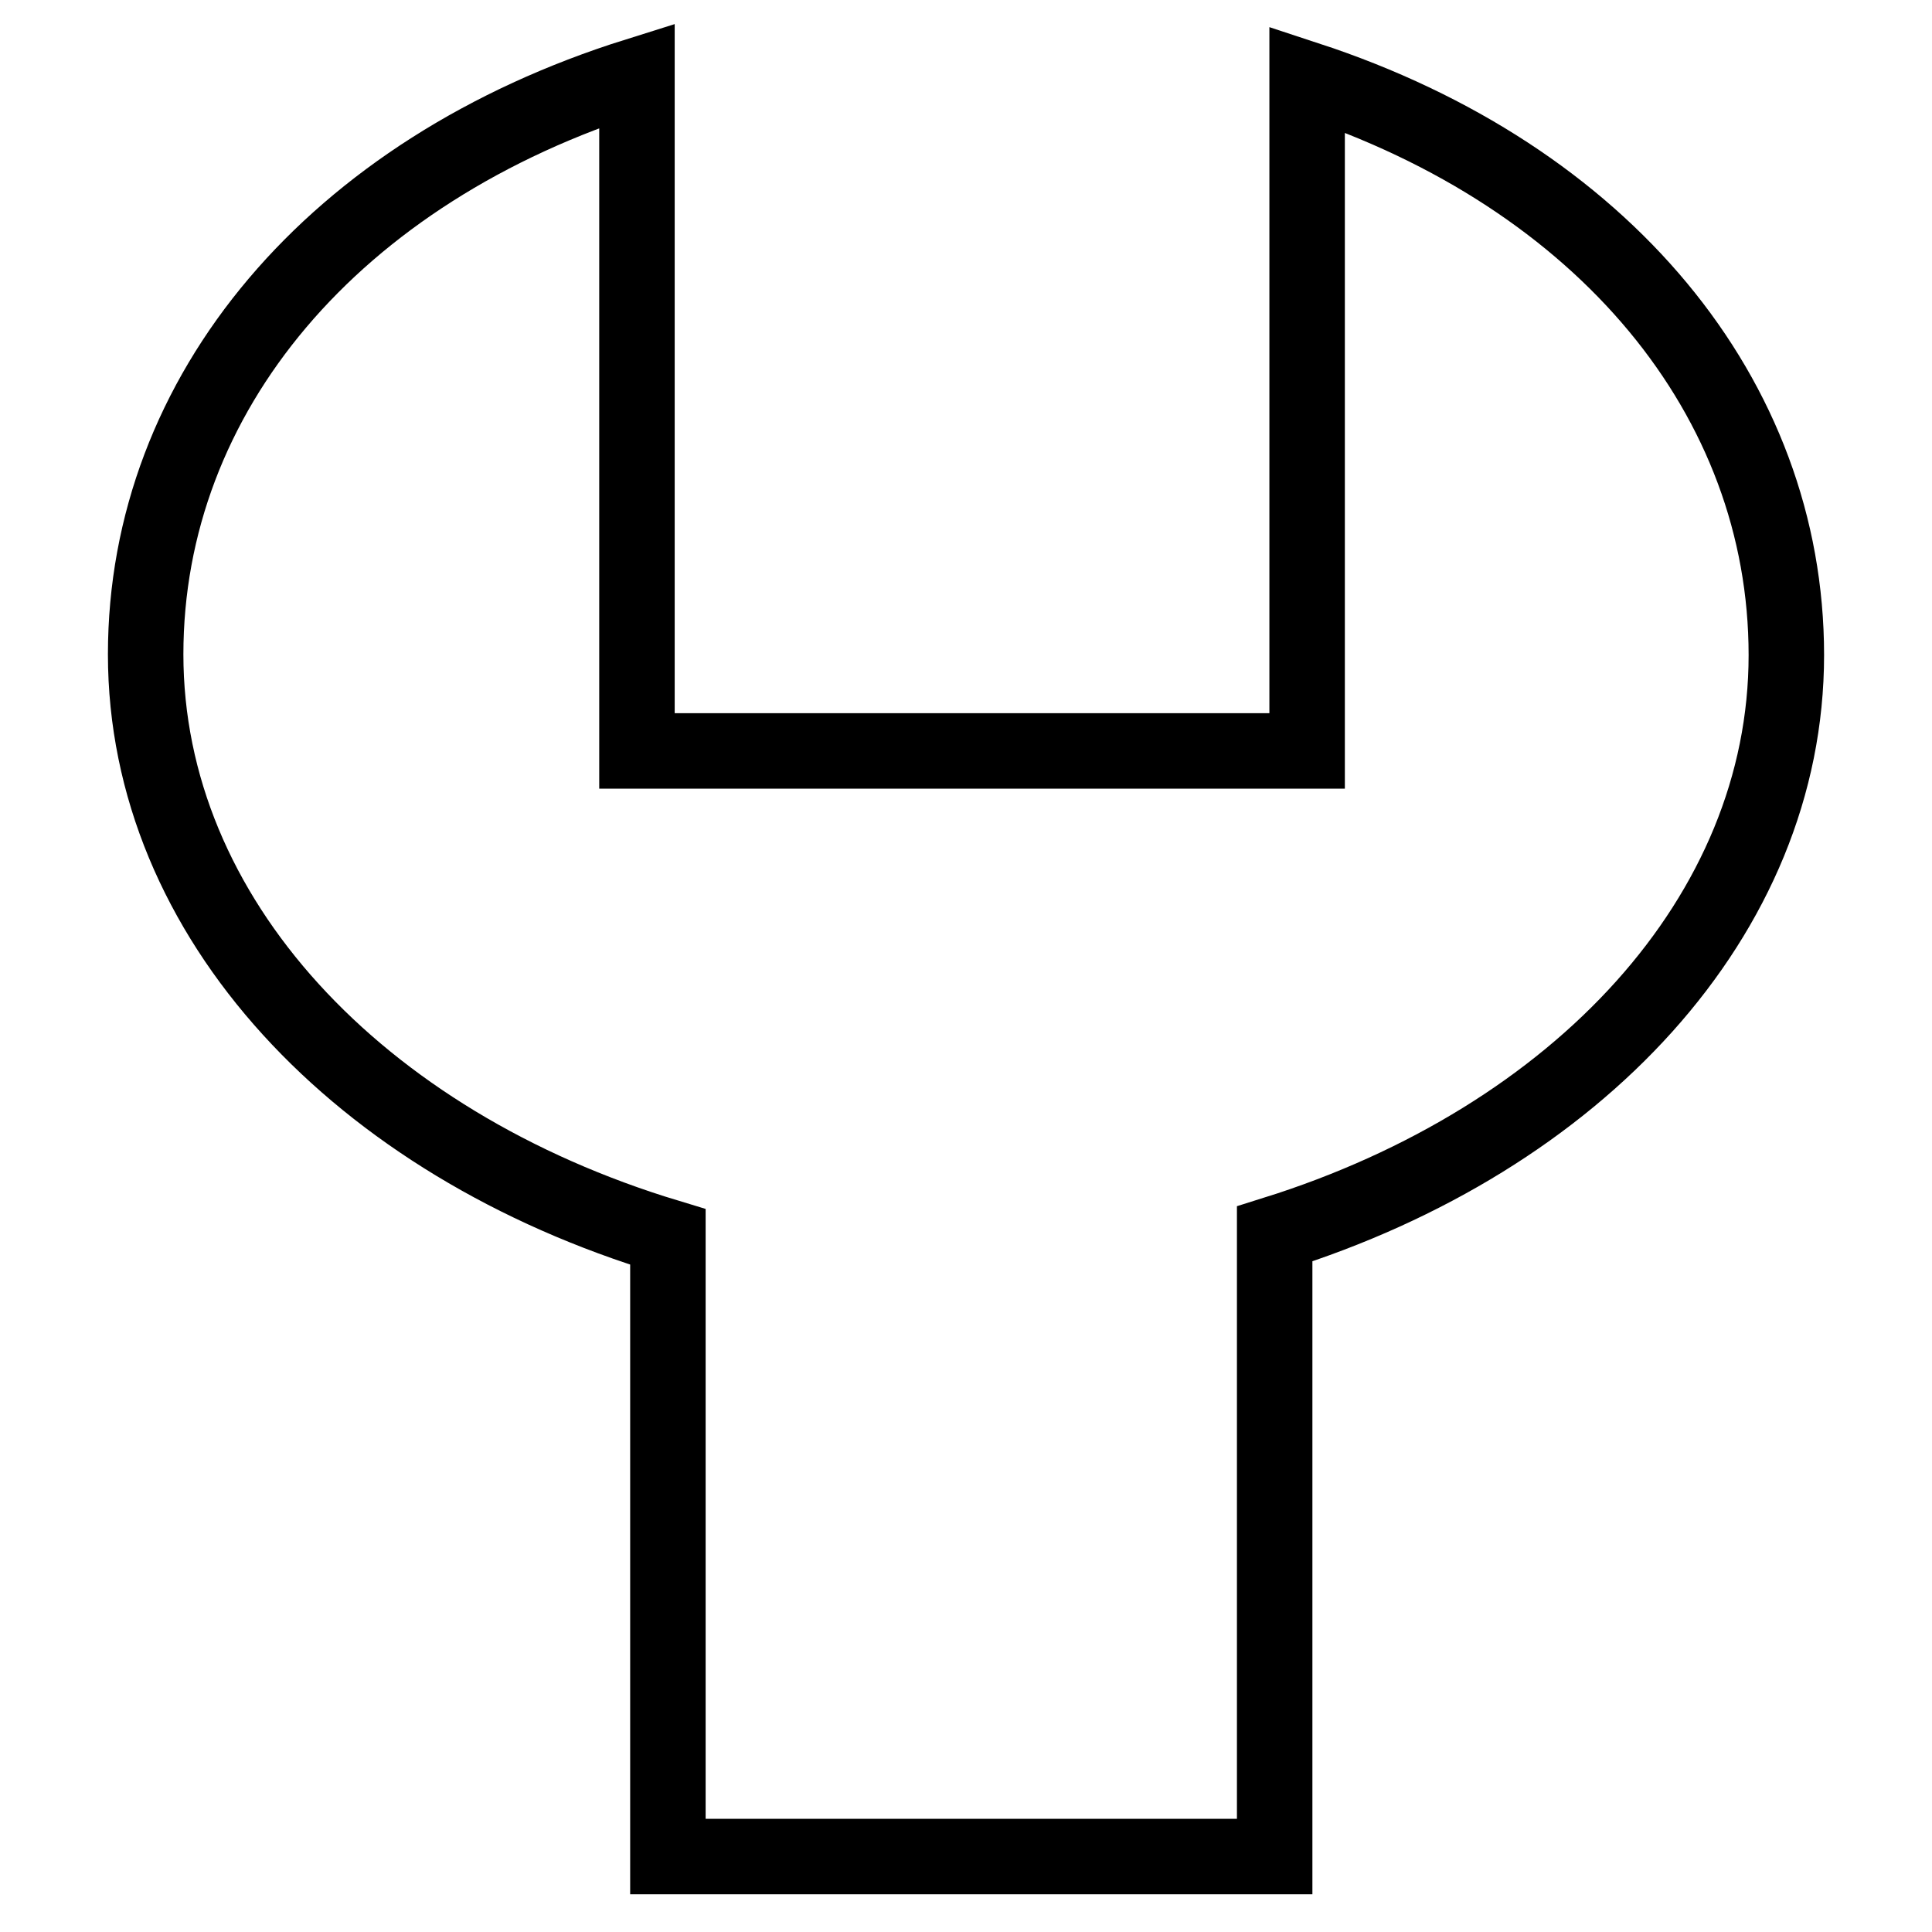
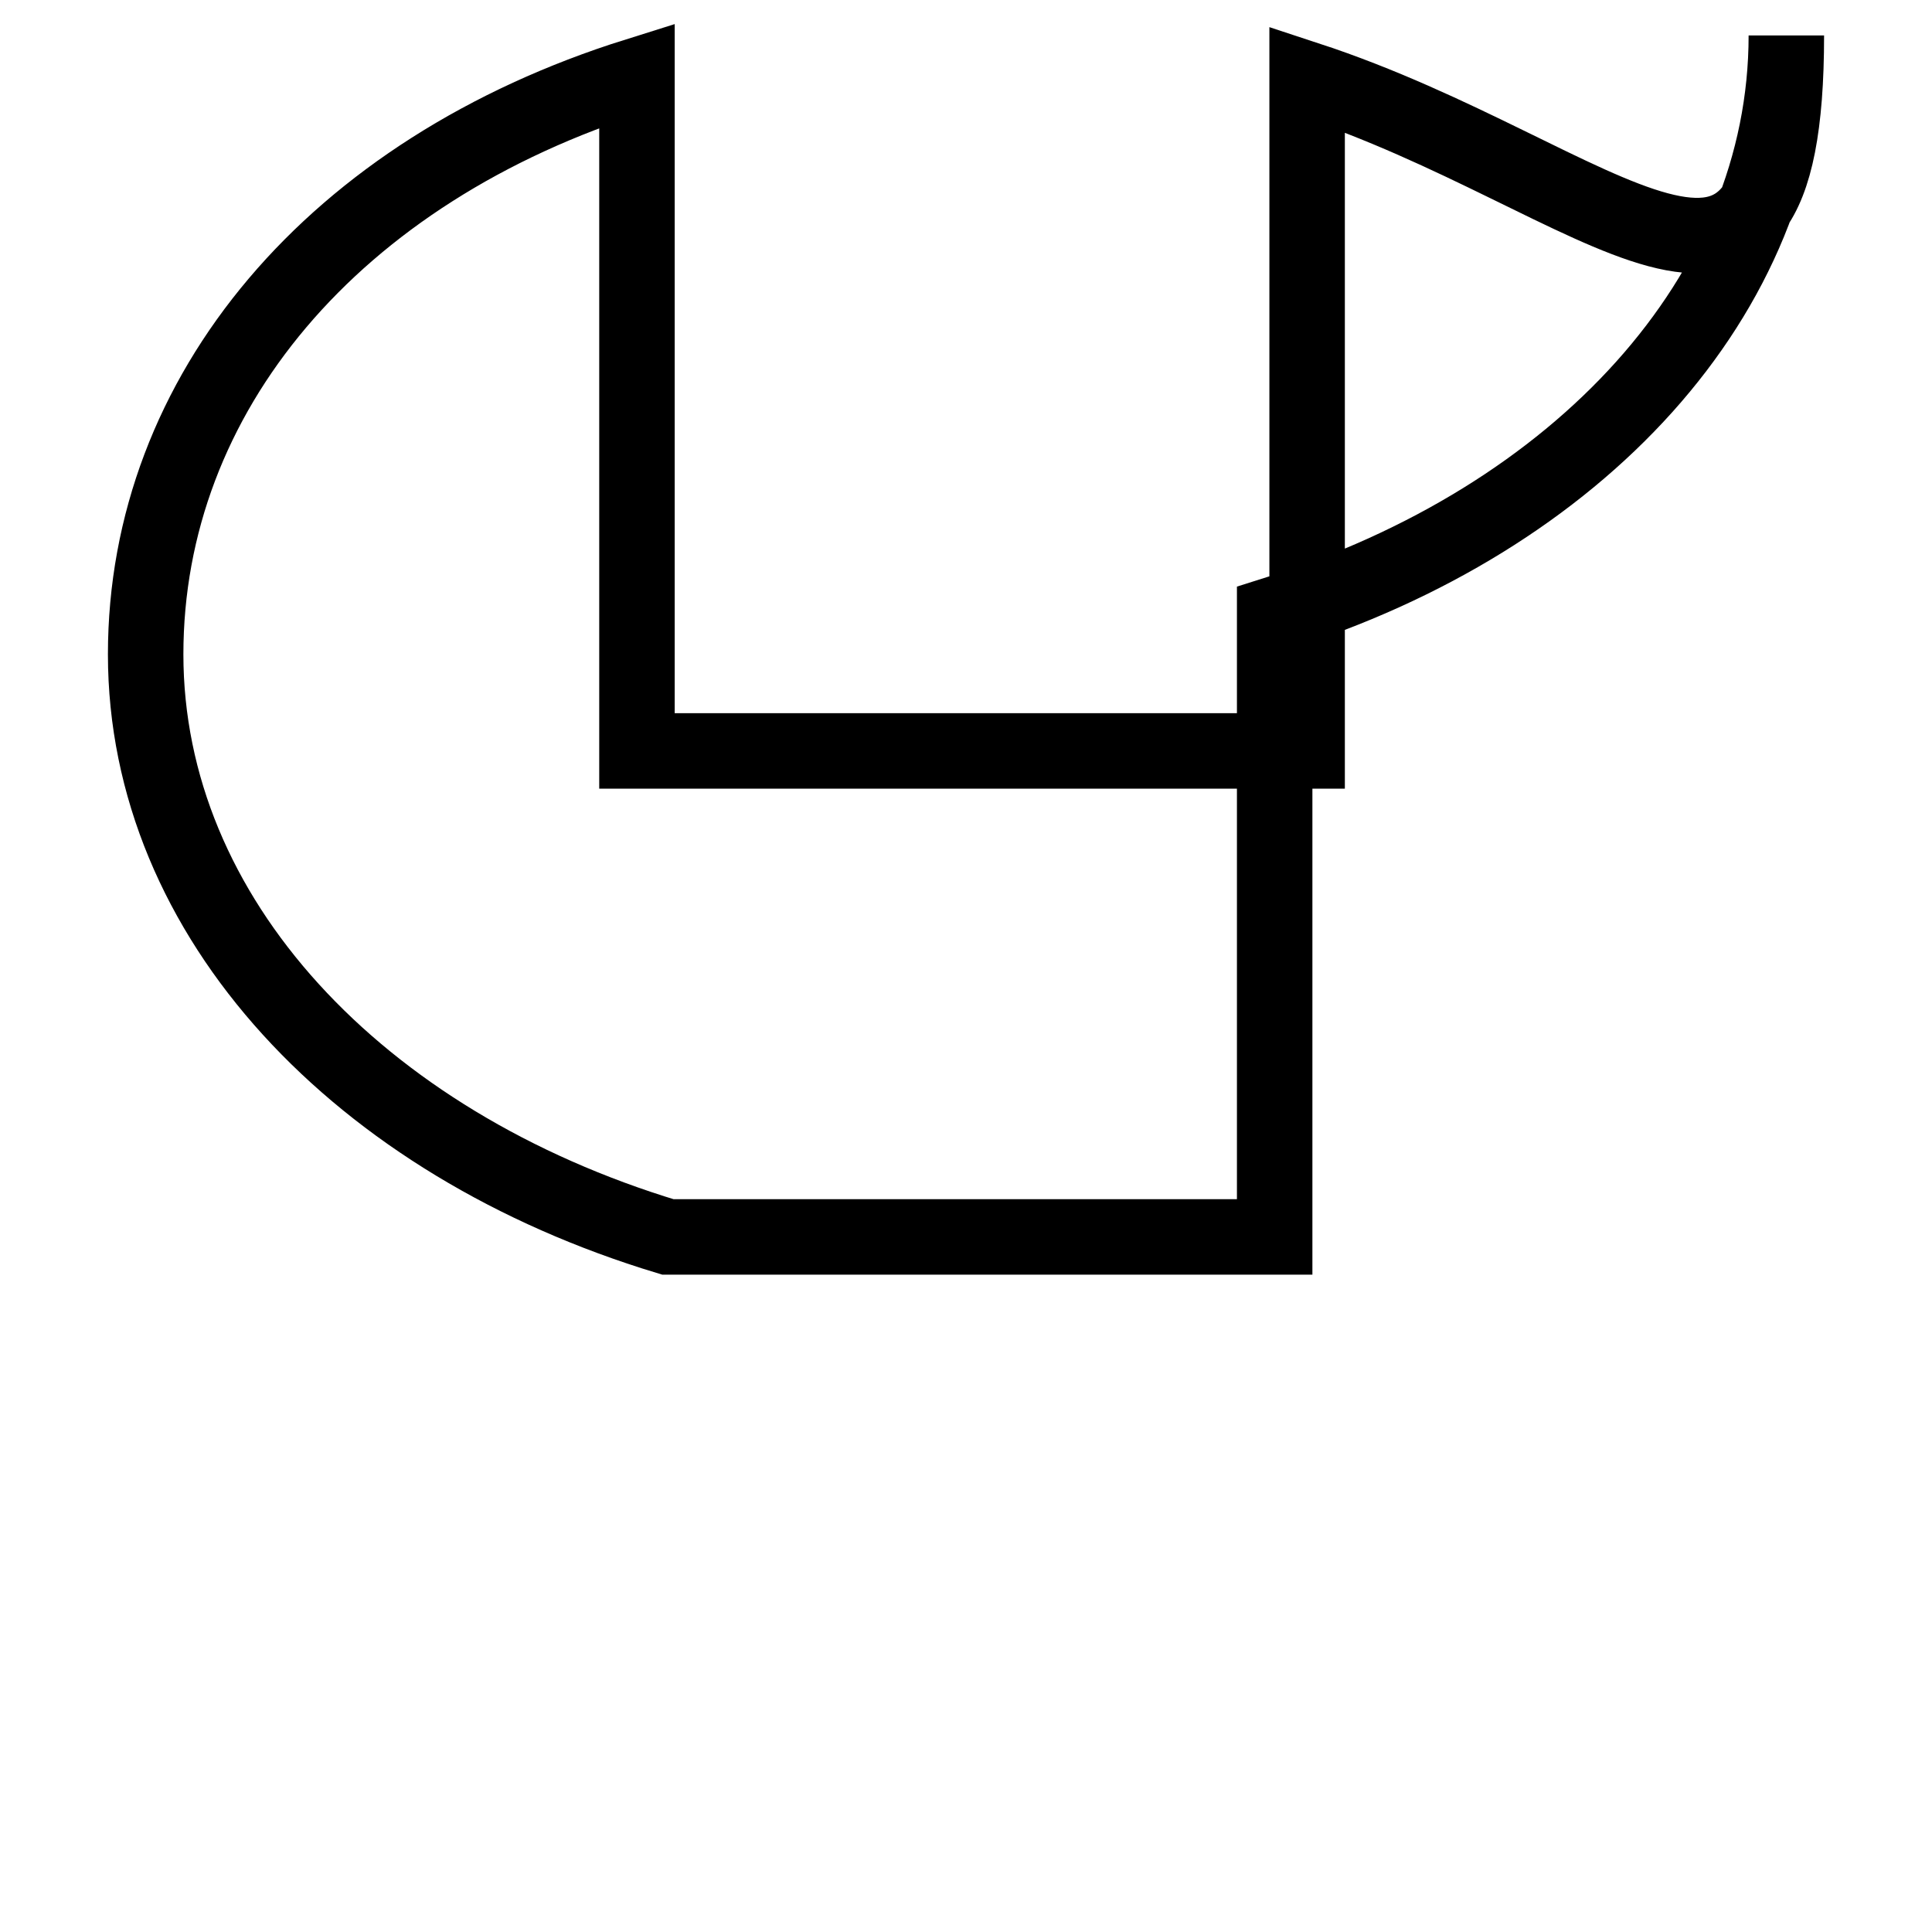
<svg xmlns="http://www.w3.org/2000/svg" version="1.1" x="0px" y="0px" viewBox="0 0 256 256" enable-background="new 0 0 256 256" xml:space="preserve">
  <g>
    <g>
-       <path stroke-width="10" fill-opacity="0" stroke="#000000" d="M173.2,10.5v89H84.4V10C44.2,22.6,19.3,52.2,19.3,86.7c0,34.9,28.2,64.8,69.2,77.2V246h80.4v-82.5c40.2-12.6,67.8-42.2,67.8-76.7C236.7,52.7,212.5,23.4,173.2,10.5z" />
+       <path stroke-width="10" fill-opacity="0" stroke="#000000" d="M173.2,10.5v89H84.4V10C44.2,22.6,19.3,52.2,19.3,86.7c0,34.9,28.2,64.8,69.2,77.2h80.4v-82.5c40.2-12.6,67.8-42.2,67.8-76.7C236.7,52.7,212.5,23.4,173.2,10.5z" />
    </g>
  </g>
</svg>